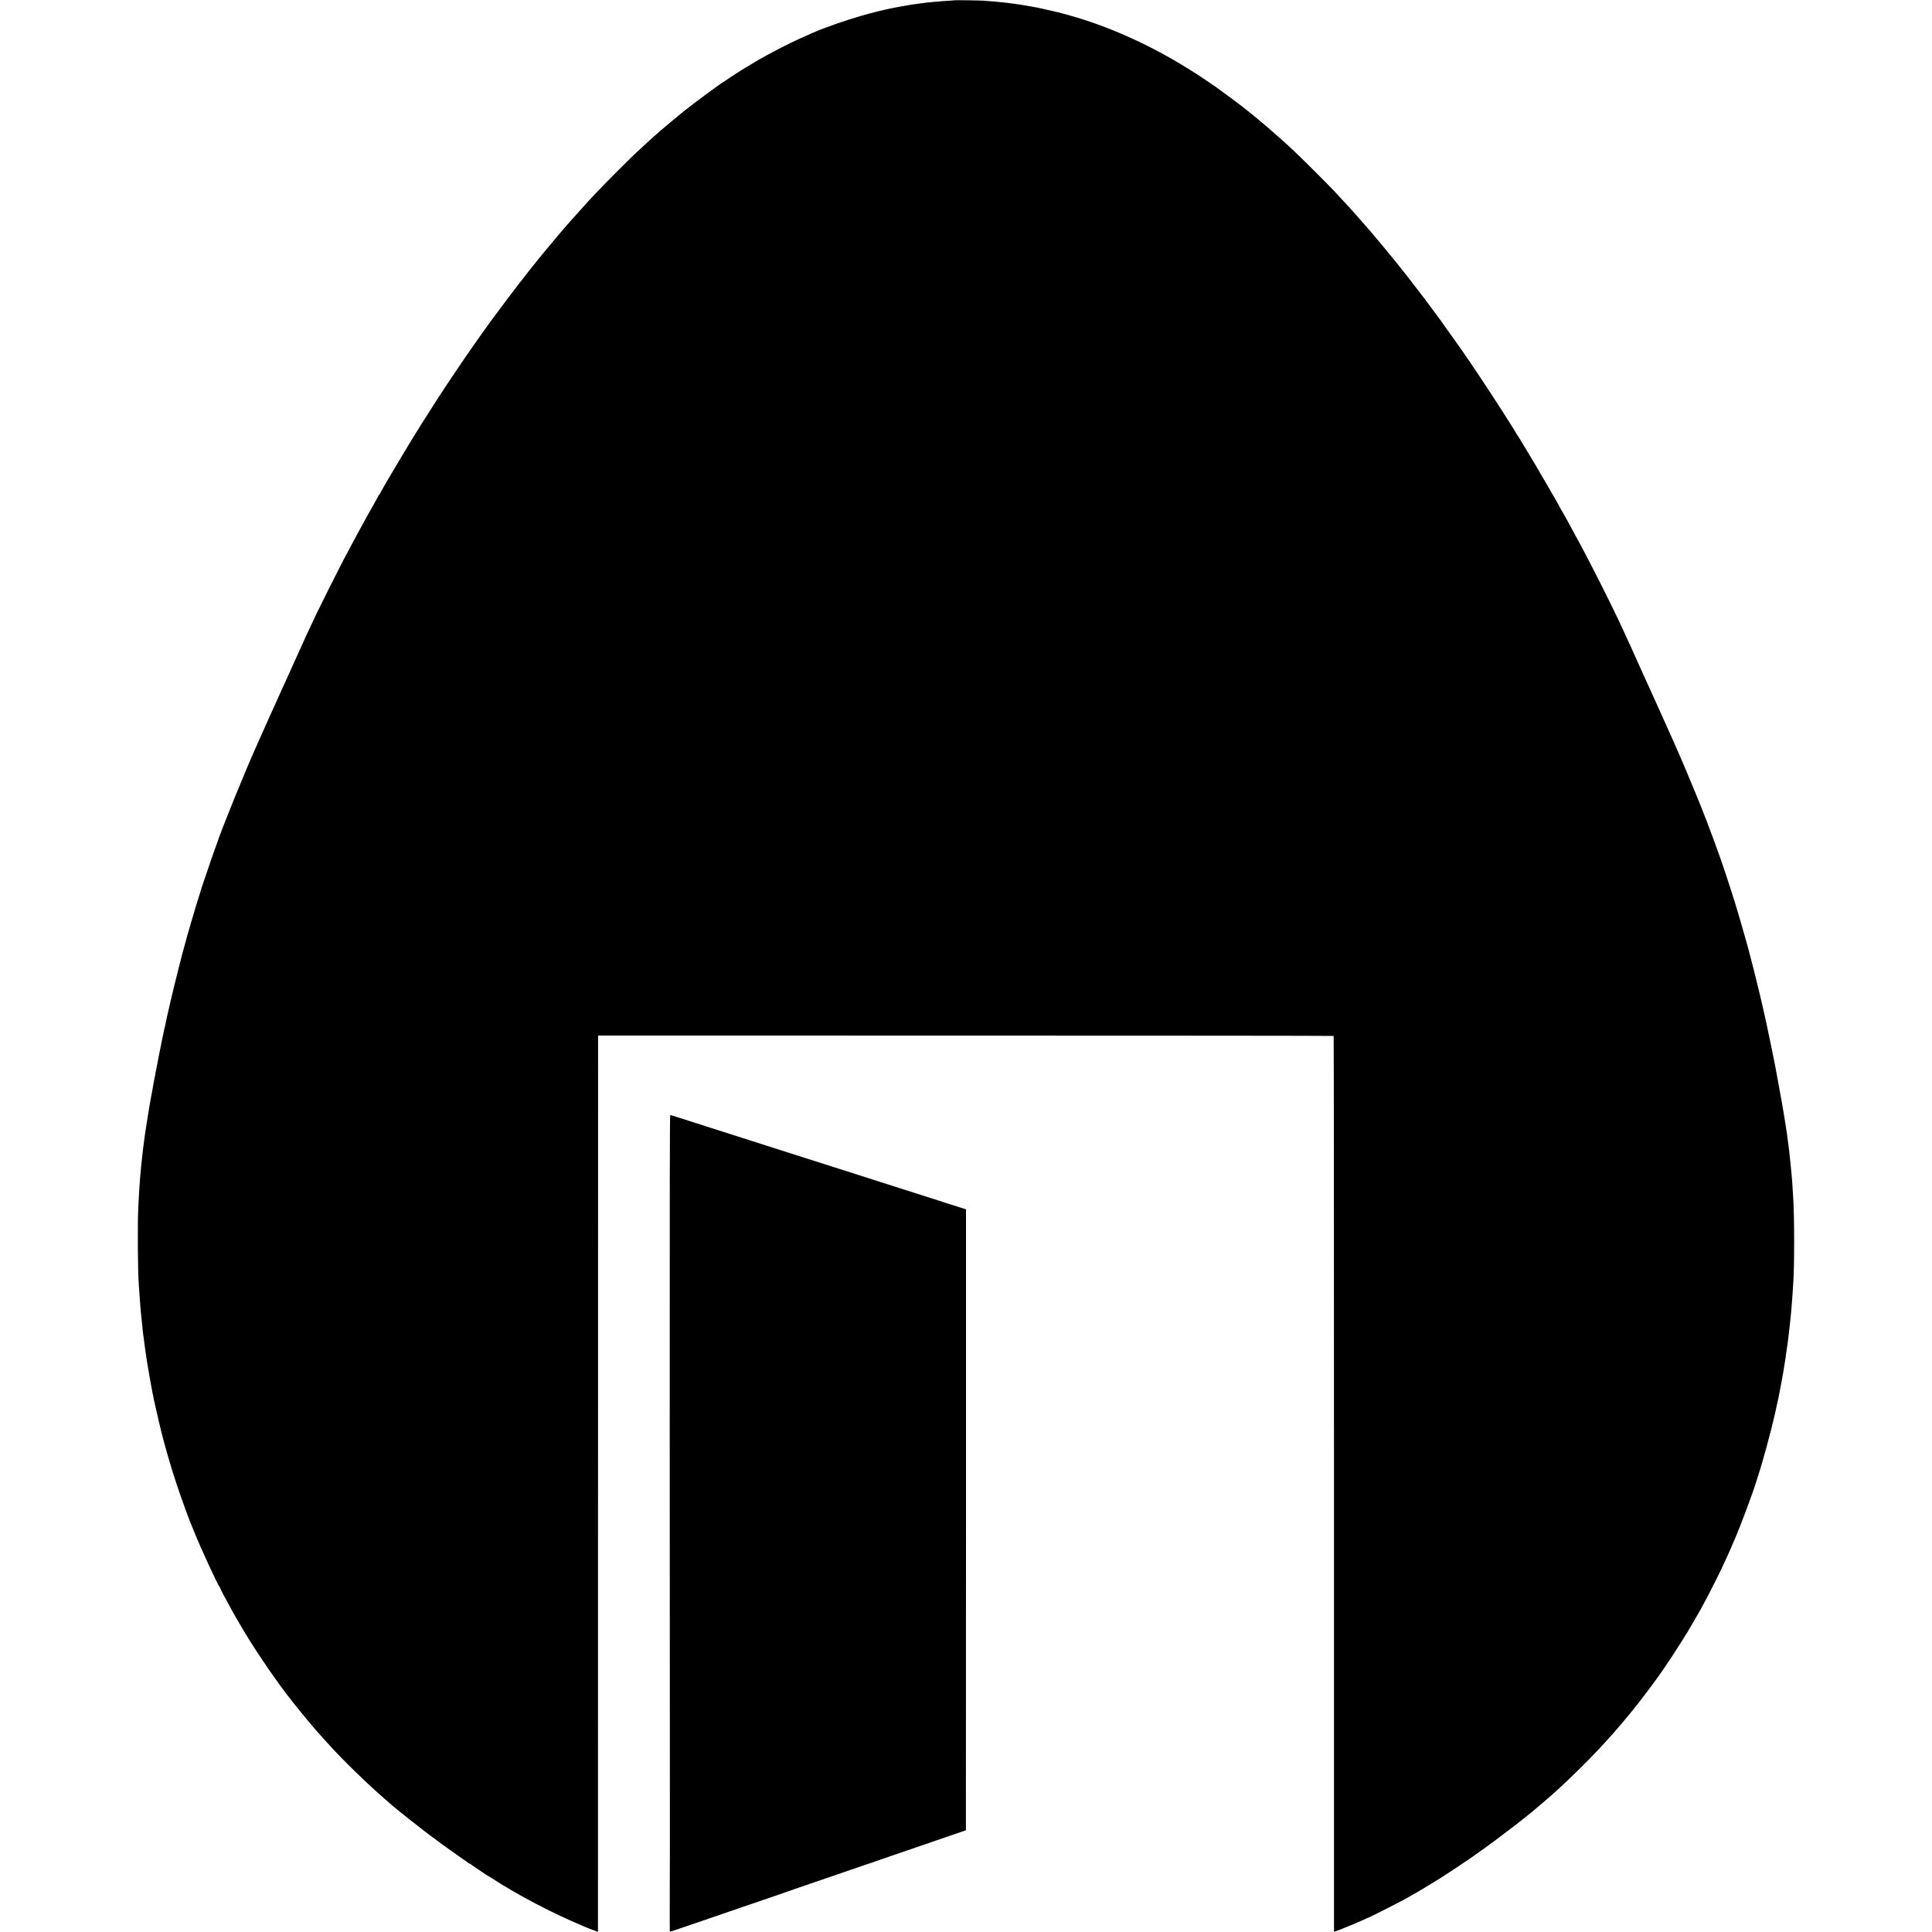
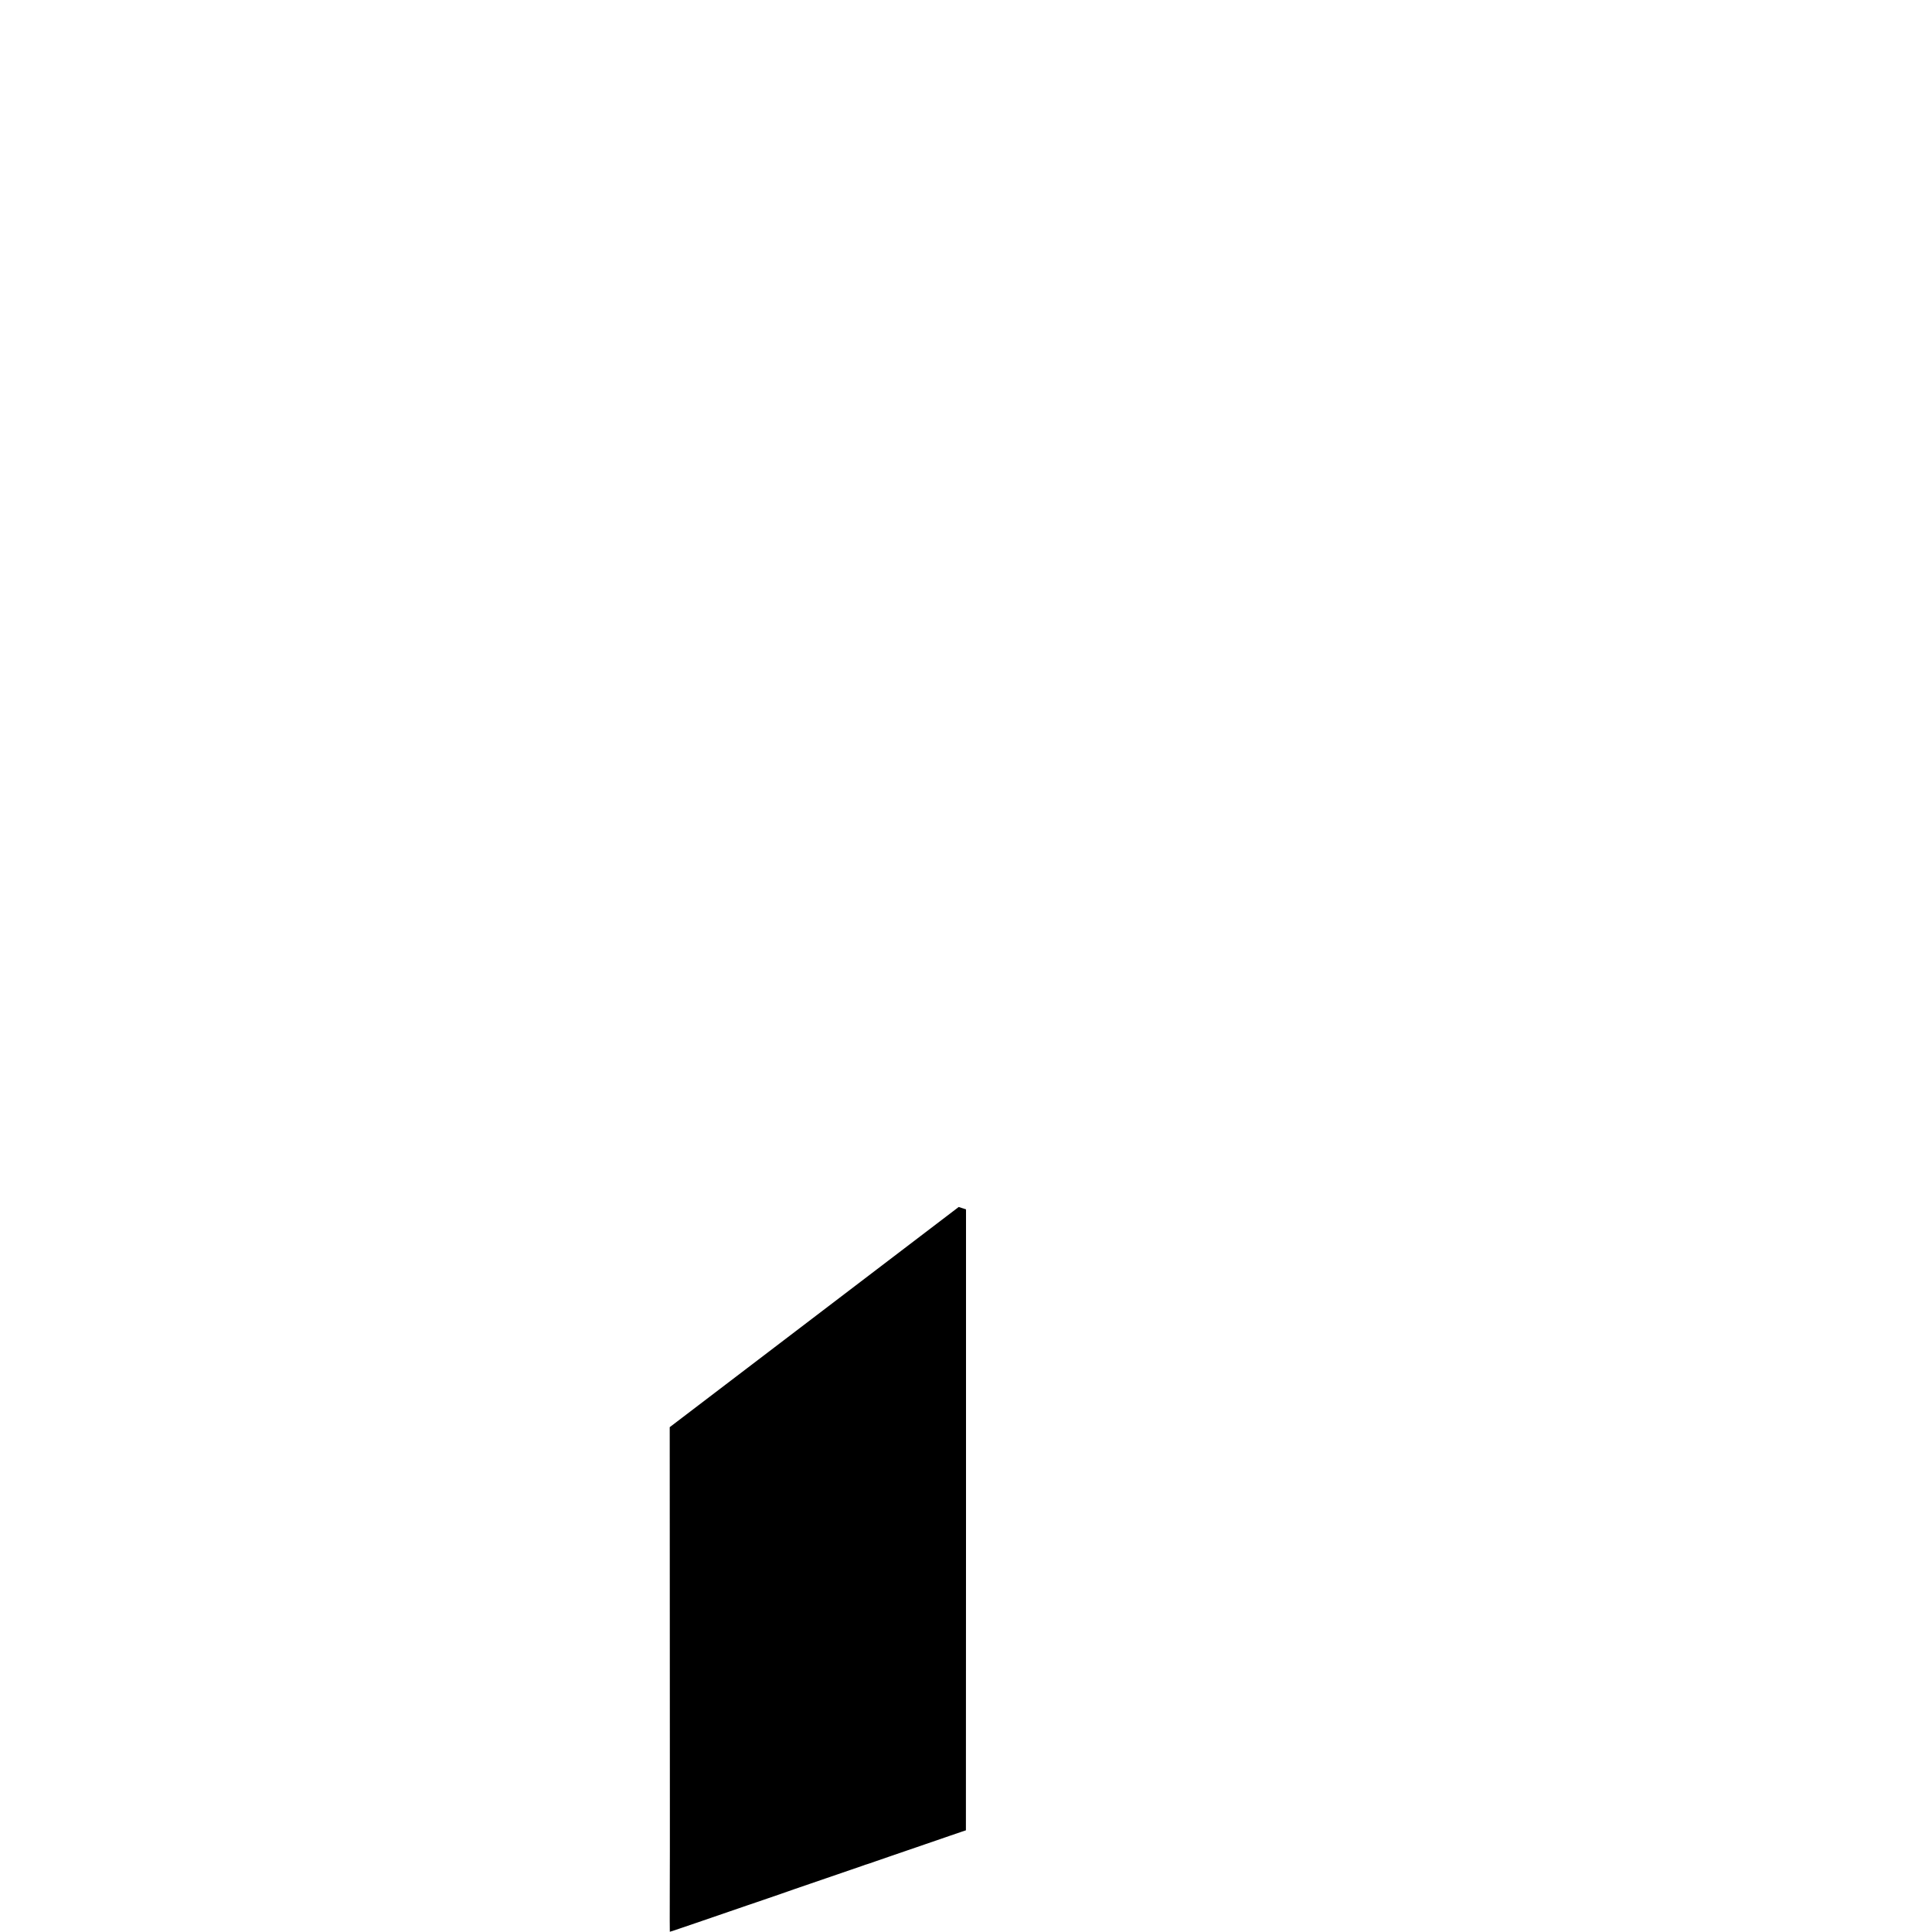
<svg xmlns="http://www.w3.org/2000/svg" version="1.0" width="3876pt" height="3876pt" viewBox="0 0 3876 3876" preserveAspectRatio="xMidYMid meet">
  <g transform="translate(0,3876) scale(0.1,-0.1)" fill="#000000" stroke="none">
-     <path d="M19148 38755 c-2 -2 -52 -6 -113 -10 -106 -6 -149 -9 -280 -21 -109 -9 -214 -21 -310 -35 -38 -6 -88 -13 -110 -15 -37 -4 -115 -17 -175 -29 -13 -3 -42 -7 -65 -11 -22 -3 -70 -12 -107 -20 -37 -7 -82 -16 -100 -19 -104 -19 -413 -95 -603 -150 -327 -95 -727 -234 -970 -339 -33 -15 -170 -75 -285 -127 -189 -84 -632 -314 -810 -419 -30 -18 -68 -41 -85 -50 -61 -35 -270 -163 -339 -207 -124 -80 -241 -158 -246 -164 -3 -3 -14 -11 -26 -17 -70 -37 -626 -448 -819 -605 -33 -27 -78 -64 -100 -82 -86 -70 -238 -197 -250 -208 -7 -7 -31 -28 -55 -47 -24 -19 -48 -40 -54 -45 -6 -6 -51 -46 -101 -90 -112 -98 -142 -126 -399 -365 -129 -120 -629 -621 -781 -784 -77 -82 -149 -159 -160 -170 -47 -51 -198 -219 -279 -311 -49 -55 -102 -116 -120 -135 -81 -89 -310 -360 -545 -645 -252 -305 -625 -790 -1001 -1300 -73 -98 -324 -451 -356 -500 -19 -27 -54 -78 -79 -113 -95 -132 -490 -720 -638 -949 -114 -178 -143 -222 -289 -453 -85 -135 -175 -278 -199 -318 -24 -40 -51 -84 -59 -97 -8 -13 -90 -149 -182 -302 -155 -259 -204 -342 -248 -418 -10 -16 -56 -97 -104 -178 -47 -82 -86 -152 -86 -158 0 -5 -4 -9 -10 -9 -5 0 -10 -4 -10 -9 0 -5 -23 -48 -50 -96 -28 -48 -50 -88 -50 -90 0 -1 -31 -56 -68 -121 -38 -66 -87 -153 -109 -194 -22 -41 -68 -127 -103 -190 -34 -63 -75 -137 -90 -165 -40 -73 -178 -333 -245 -460 -90 -171 -454 -896 -517 -1030 -31 -66 -81 -172 -111 -235 -111 -235 -170 -362 -172 -370 0 -3 -10 -25 -22 -50 -11 -25 -81 -180 -156 -345 -74 -165 -148 -329 -165 -365 -16 -36 -42 -92 -57 -125 -15 -33 -47 -105 -72 -160 -63 -140 -69 -153 -183 -405 -56 -124 -136 -301 -177 -395 -42 -93 -86 -192 -98 -220 -234 -516 -726 -1731 -806 -1985 -4 -14 -28 -81 -54 -150 -25 -69 -48 -132 -50 -140 -2 -8 -46 -139 -98 -290 -52 -151 -95 -278 -96 -282 -1 -4 -3 -13 -6 -20 -2 -7 -27 -87 -55 -178 -28 -91 -58 -187 -67 -215 -30 -99 -111 -372 -138 -470 -15 -55 -31 -111 -36 -125 -7 -21 -82 -298 -95 -350 -2 -8 -33 -130 -69 -270 -104 -404 -240 -987 -271 -1154 -2 -16 -7 -32 -9 -36 -2 -4 -7 -22 -10 -41 -3 -19 -8 -41 -10 -49 -2 -8 -7 -31 -10 -50 -3 -19 -10 -51 -15 -70 -5 -19 -11 -48 -14 -65 -2 -16 -14 -74 -25 -129 -12 -54 -23 -108 -25 -120 -18 -89 -27 -136 -32 -165 -3 -18 -8 -43 -10 -55 -3 -11 -9 -43 -14 -71 -6 -27 -12 -61 -15 -75 -3 -14 -8 -38 -10 -55 -3 -16 -15 -77 -26 -135 -11 -58 -22 -121 -25 -140 -2 -19 -6 -42 -9 -50 -2 -8 -16 -80 -30 -160 -14 -80 -27 -156 -30 -170 -5 -26 -50 -306 -60 -375 -4 -22 -13 -80 -20 -130 -14 -92 -19 -130 -30 -224 -4 -30 -8 -61 -10 -70 -1 -9 -6 -43 -9 -76 -4 -33 -9 -76 -11 -95 -12 -102 -36 -345 -41 -415 -3 -44 -7 -96 -9 -115 -7 -70 -17 -249 -31 -525 -16 -331 -9 -1305 11 -1535 2 -25 6 -92 10 -150 3 -58 8 -121 10 -140 2 -19 6 -75 9 -125 4 -49 8 -108 11 -130 2 -22 7 -67 10 -100 5 -56 9 -89 20 -190 3 -22 7 -67 10 -100 6 -59 11 -94 20 -145 2 -14 7 -52 10 -85 3 -33 12 -100 20 -150 7 -49 16 -110 20 -135 3 -25 10 -70 15 -100 5 -30 12 -68 14 -85 14 -83 18 -109 37 -215 34 -196 75 -413 94 -495 8 -33 26 -114 41 -180 14 -66 42 -185 61 -265 19 -80 36 -152 38 -160 14 -58 90 -341 116 -430 86 -295 113 -385 189 -615 87 -264 257 -733 305 -840 7 -16 28 -66 45 -110 130 -328 474 -1075 522 -1133 7 -8 12 -17 10 -19 -4 -5 79 -166 186 -358 24 -44 59 -107 77 -140 29 -53 200 -345 244 -417 267 -437 643 -983 908 -1318 24 -30 47 -59 51 -65 33 -43 296 -365 314 -385 13 -14 43 -50 68 -80 24 -30 52 -62 60 -70 8 -8 28 -31 44 -50 16 -19 67 -77 115 -129 47 -52 111 -122 141 -155 273 -300 777 -789 1084 -1051 32 -27 68 -59 80 -70 113 -107 736 -600 965 -763 13 -9 47 -35 76 -57 30 -22 142 -103 251 -180 185 -131 220 -156 268 -187 11 -7 29 -21 40 -30 11 -10 25 -18 32 -18 7 0 14 -4 16 -8 2 -4 73 -54 158 -110 85 -56 160 -106 167 -112 7 -5 15 -10 18 -10 3 0 42 -24 88 -54 509 -332 1211 -700 1822 -955 11 -5 31 -13 45 -19 53 -23 108 -45 181 -71 l76 -28 1 8966 c0 4931 1 8977 1 8991 l1 25 7375 -1 c4056 0 7377 -3 7381 -7 4 -4 7 -4050 7 -8991 l0 -8984 76 28 c129 48 507 207 556 233 11 6 22 11 25 12 31 2 796 393 890 455 8 6 22 13 30 17 36 16 389 228 570 342 129 81 499 328 605 402 275 195 331 234 335 239 3 3 28 22 55 41 28 18 52 36 55 39 3 3 86 66 185 140 178 133 405 308 415 319 3 4 36 30 74 60 38 29 78 61 90 71 11 10 71 60 131 111 61 50 137 116 170 145 33 29 71 62 85 74 174 148 503 463 760 725 191 195 251 259 400 425 41 46 82 91 90 100 57 61 276 320 355 420 33 41 65 80 70 86 43 47 387 501 480 634 21 30 61 87 88 125 108 155 269 400 372 565 59 96 116 186 125 200 18 27 216 369 267 460 33 60 73 134 148 275 51 94 275 542 275 549 0 2 24 55 54 117 72 154 96 206 146 324 23 55 50 118 60 140 120 276 372 950 432 1155 6 19 28 88 49 153 85 258 261 908 324 1194 90 410 81 369 95 443 6 30 12 66 15 80 14 67 55 293 65 355 14 91 19 119 30 185 10 59 18 114 25 176 3 22 7 50 10 64 2 14 7 45 10 70 4 25 8 56 10 70 4 27 13 100 20 164 3 21 7 55 9 75 6 46 14 121 21 191 3 30 8 73 10 95 2 22 7 69 10 105 5 62 8 96 19 235 3 33 8 110 12 170 4 61 8 126 9 145 26 330 26 1347 0 1740 -2 30 -6 102 -10 160 -3 58 -8 128 -10 155 -3 28 -7 82 -10 120 -3 39 -8 86 -10 105 -2 19 -7 64 -10 100 -7 73 -14 150 -20 195 -2 17 -6 55 -9 85 -4 30 -11 87 -16 125 -6 39 -12 90 -15 115 -5 49 -15 119 -29 208 -3 15 -8 47 -11 72 -4 25 -20 124 -36 220 -16 96 -32 190 -35 209 -3 18 -8 43 -10 55 -2 11 -6 35 -9 51 -11 65 -27 154 -74 405 -22 118 -42 229 -45 245 -3 17 -8 41 -11 55 -3 14 -12 59 -20 100 -8 41 -17 86 -20 100 -3 14 -10 48 -15 75 -22 109 -73 352 -111 530 -17 77 -33 147 -34 155 -2 8 -13 58 -25 110 -12 52 -26 113 -31 135 -4 22 -26 117 -49 210 -23 94 -43 177 -45 185 -9 46 -117 470 -126 496 -5 17 -11 40 -13 51 -17 87 -218 792 -316 1108 -89 287 -289 888 -319 960 -5 11 -19 49 -31 85 -19 55 -65 181 -205 555 -102 273 -424 1052 -567 1375 -11 25 -26 59 -33 75 -80 183 -301 677 -387 865 -17 36 -50 110 -75 165 -25 55 -56 124 -69 153 -58 127 -76 166 -144 317 -39 88 -80 178 -90 200 -73 159 -90 196 -90 199 0 3 -15 37 -34 78 -19 40 -46 100 -61 133 -63 141 -130 286 -171 373 -24 50 -65 136 -90 190 -127 269 -481 971 -646 1282 -28 52 -69 129 -91 170 -40 75 -202 374 -249 460 -14 25 -40 72 -58 105 -18 33 -36 65 -40 70 -8 10 -36 60 -98 175 -19 36 -38 70 -42 75 -4 6 -20 33 -35 60 -15 28 -98 171 -184 318 -86 147 -164 282 -175 300 -10 18 -48 82 -85 142 -36 61 -70 118 -76 127 -44 74 -69 114 -113 186 -29 46 -52 85 -52 88 0 2 -16 27 -35 54 -19 27 -35 52 -35 55 0 4 -64 108 -155 250 -18 28 -81 127 -140 220 -203 320 -633 967 -795 1195 -6 8 -52 74 -103 146 -129 183 -317 447 -334 469 -10 12 -100 134 -167 225 -26 36 -53 72 -59 80 -7 8 -23 31 -37 50 -14 19 -30 42 -37 50 -6 8 -83 107 -169 220 -197 257 -218 284 -224 290 -3 3 -39 48 -80 100 -41 52 -80 102 -87 110 -50 62 -223 274 -254 310 -20 25 -67 81 -104 125 -94 112 -276 326 -300 351 -5 6 -35 40 -65 74 -30 35 -59 68 -65 74 -8 9 -76 84 -190 212 -19 22 -221 239 -295 319 -125 133 -666 673 -805 801 -186 174 -176 164 -345 313 -85 75 -168 148 -185 162 -16 15 -91 77 -165 139 -74 61 -144 119 -155 128 -11 10 -60 49 -110 87 -49 38 -92 72 -95 75 -7 8 -344 259 -390 290 -19 14 -39 28 -45 33 -24 19 -137 98 -230 160 -55 37 -104 70 -110 75 -23 18 -320 205 -440 277 -720 431 -1475 763 -2205 970 -139 39 -216 60 -260 71 -68 16 -371 85 -395 89 -16 2 -64 11 -105 19 -80 16 -299 52 -365 60 -197 25 -246 31 -350 40 -112 10 -194 17 -260 22 -75 6 -592 13 -597 9z" />
-     <path d="M13436 10128 c1 -3445 3 -6792 3 -7438 1 -646 0 -1514 -2 -1928 -1 -414 -1 -755 1 -757 2 -2 94 28 205 67 111 38 261 89 332 113 165 56 285 97 670 230 171 59 330 114 355 122 25 8 52 17 60 20 50 18 495 171 595 204 66 22 129 44 140 49 11 5 83 30 160 56 372 126 873 298 1000 343 50 18 97 34 105 36 17 5 305 104 305 106 0 0 7 2 15 4 8 1 98 32 200 68 102 35 241 84 310 107 295 101 421 144 685 235 154 53 363 125 465 160 102 34 219 75 260 89 41 14 76 26 78 26 1 0 2 2803 2 6229 l0 6229 -147 47 c-82 26 -177 56 -213 67 -36 11 -74 23 -85 28 -11 5 -51 18 -90 30 -38 12 -173 54 -300 95 -126 40 -387 124 -580 185 -742 237 -1075 343 -1205 385 -74 24 -229 73 -345 110 -115 36 -264 84 -330 105 -304 97 -981 314 -1177 376 -138 44 -276 88 -513 164 -104 33 -197 63 -205 65 -8 2 -16 4 -17 5 -2 2 -6 3 -10 4 -9 2 -235 74 -522 167 -101 32 -189 59 -195 59 -9 0 -11 -1501 -10 -6262z" />
+     <path d="M13436 10128 c1 -3445 3 -6792 3 -7438 1 -646 0 -1514 -2 -1928 -1 -414 -1 -755 1 -757 2 -2 94 28 205 67 111 38 261 89 332 113 165 56 285 97 670 230 171 59 330 114 355 122 25 8 52 17 60 20 50 18 495 171 595 204 66 22 129 44 140 49 11 5 83 30 160 56 372 126 873 298 1000 343 50 18 97 34 105 36 17 5 305 104 305 106 0 0 7 2 15 4 8 1 98 32 200 68 102 35 241 84 310 107 295 101 421 144 685 235 154 53 363 125 465 160 102 34 219 75 260 89 41 14 76 26 78 26 1 0 2 2803 2 6229 l0 6229 -147 47 z" />
  </g>
</svg>